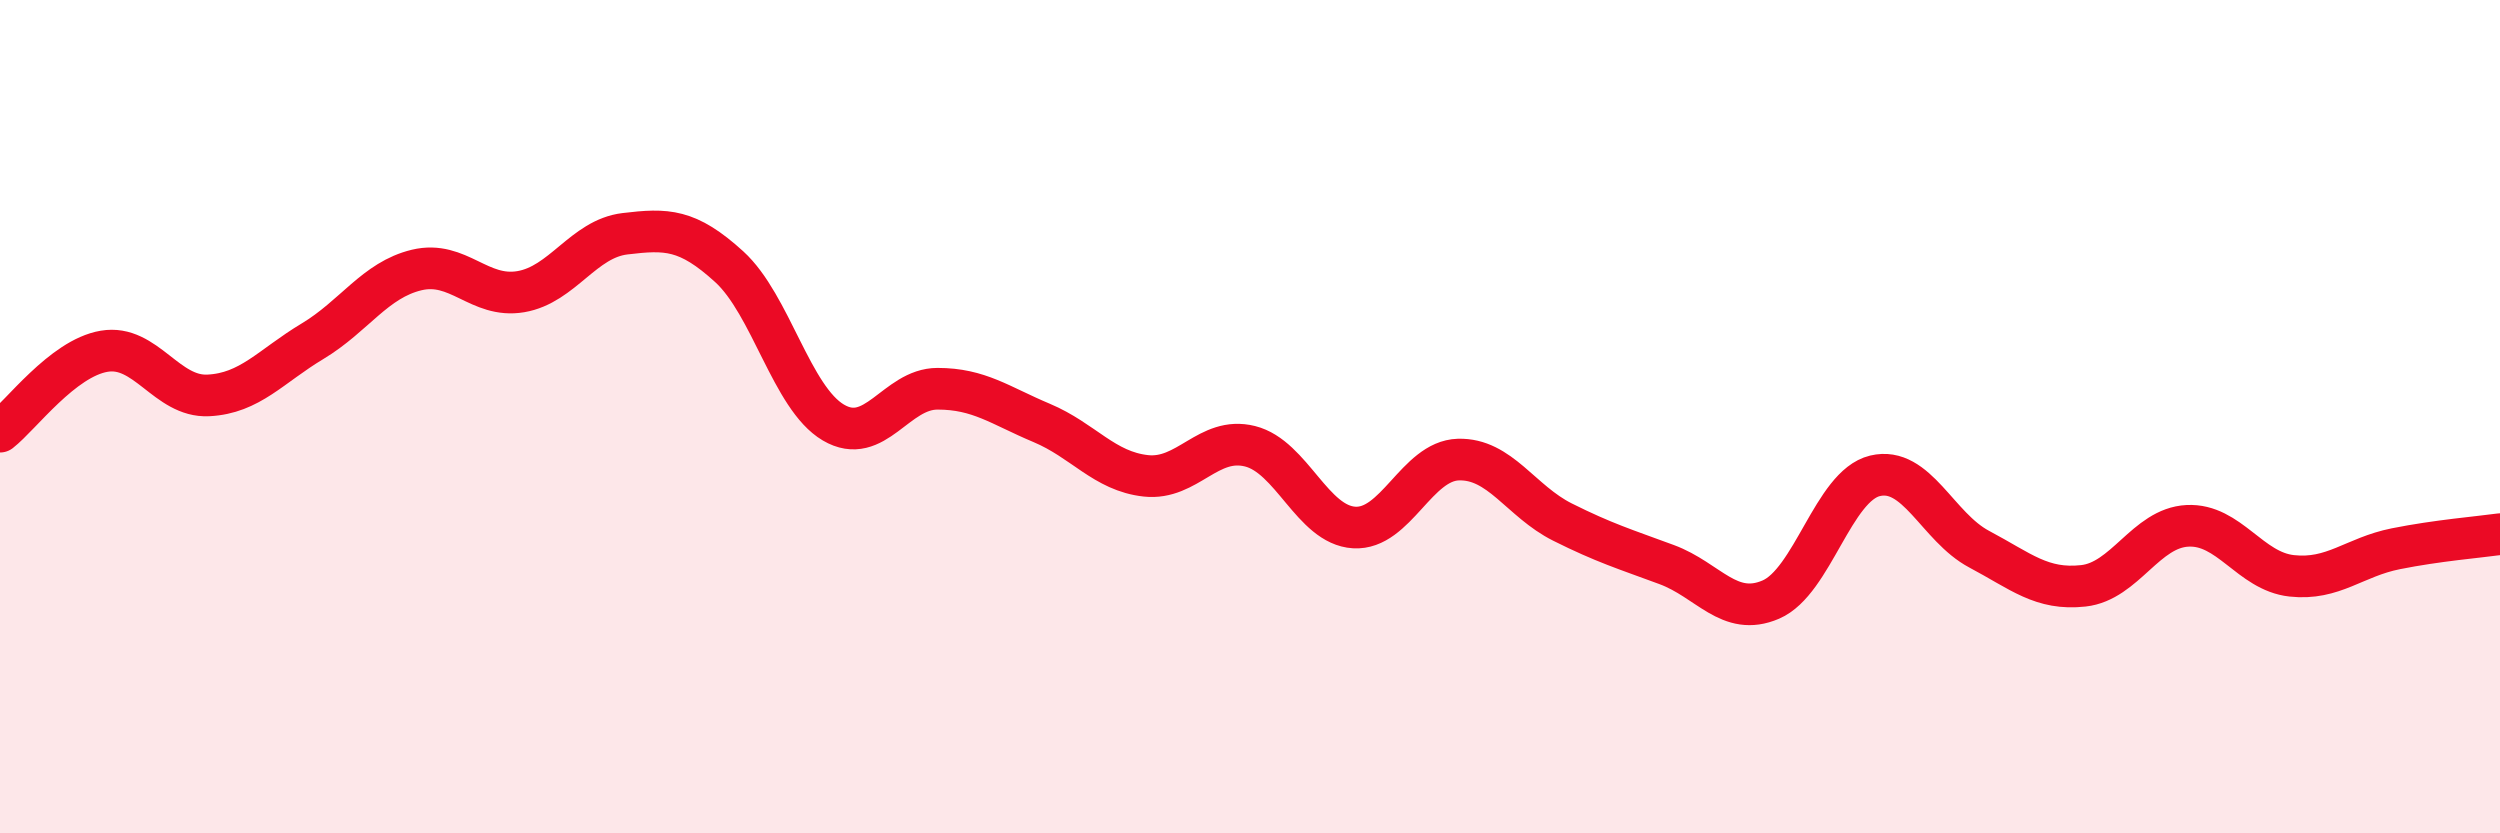
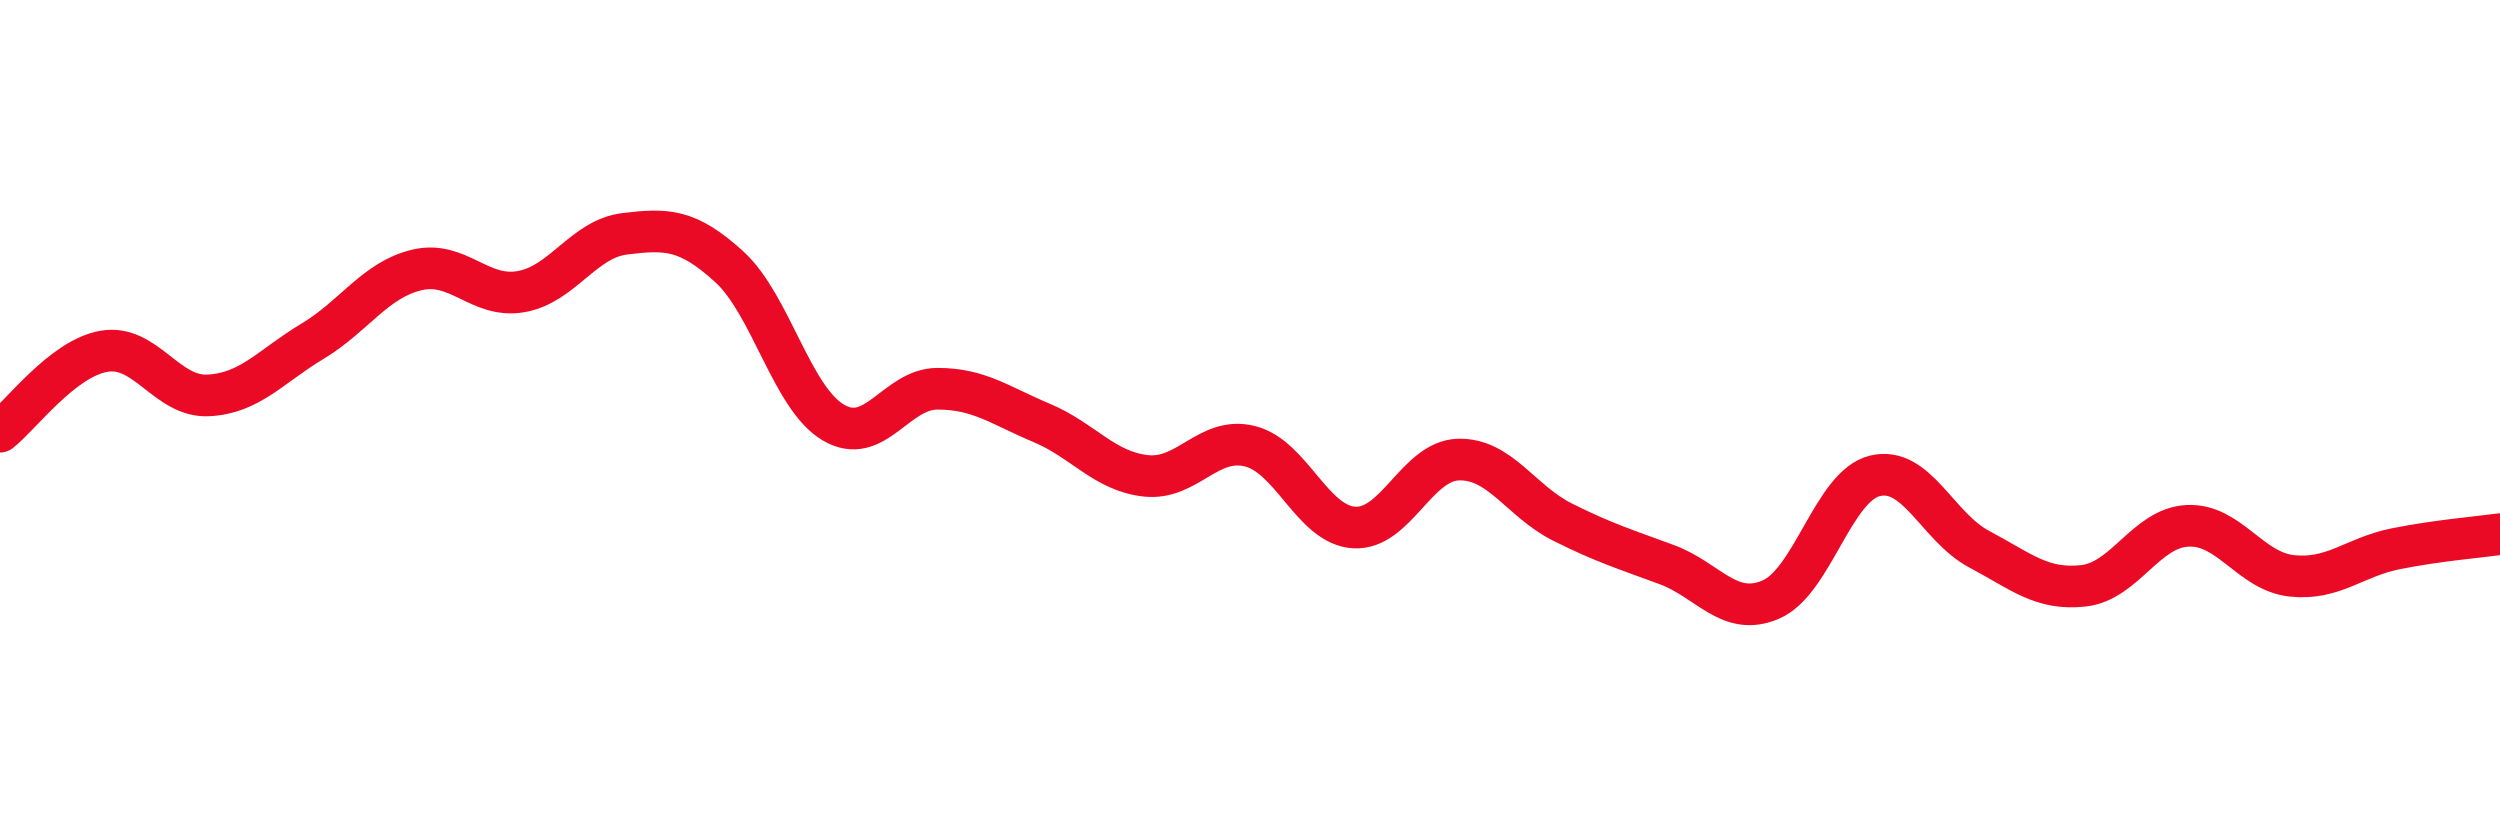
<svg xmlns="http://www.w3.org/2000/svg" width="60" height="20" viewBox="0 0 60 20">
-   <path d="M 0,10.36 C 0.5,9.97 1.5,8.6 2.5,8.43 C 3.5,8.26 4,9.54 5,9.49 C 6,9.44 6.5,8.79 7.5,8.19 C 8.5,7.59 9,6.72 10,6.48 C 11,6.24 11.5,7.17 12.5,7 C 13.5,6.83 14,5.73 15,5.61 C 16,5.49 16.5,5.49 17.5,6.4 C 18.5,7.31 19,9.55 20,10.14 C 21,10.73 21.5,9.33 22.5,9.33 C 23.5,9.33 24,9.73 25,10.15 C 26,10.57 26.5,11.31 27.5,11.42 C 28.5,11.53 29,10.46 30,10.71 C 31,10.96 31.5,12.6 32.5,12.66 C 33.5,12.72 34,11.06 35,11.03 C 36,11 36.5,12.03 37.5,12.53 C 38.5,13.03 39,13.18 40,13.55 C 41,13.92 41.5,14.82 42.5,14.39 C 43.5,13.96 44,11.66 45,11.42 C 46,11.18 46.5,12.65 47.5,13.18 C 48.5,13.71 49,14.17 50,14.06 C 51,13.95 51.5,12.67 52.5,12.62 C 53.5,12.57 54,13.71 55,13.82 C 56,13.93 56.5,13.37 57.5,13.17 C 58.5,12.97 59.5,12.89 60,12.82L60 20L0 20Z" fill="#EB0A25" opacity="0.1" stroke-linecap="round" stroke-linejoin="round" />
  <path d="M 0,10.36 C 0.5,9.97 1.5,8.6 2.5,8.43 C 3.5,8.26 4,9.54 5,9.49 C 6,9.44 6.5,8.79 7.5,8.19 C 8.5,7.59 9,6.72 10,6.48 C 11,6.24 11.5,7.17 12.5,7 C 13.5,6.83 14,5.73 15,5.61 C 16,5.49 16.5,5.49 17.5,6.4 C 18.5,7.31 19,9.55 20,10.14 C 21,10.73 21.5,9.33 22.5,9.33 C 23.5,9.33 24,9.73 25,10.15 C 26,10.57 26.5,11.31 27.5,11.42 C 28.5,11.53 29,10.46 30,10.71 C 31,10.96 31.5,12.6 32.5,12.66 C 33.5,12.72 34,11.06 35,11.03 C 36,11 36.5,12.03 37.5,12.53 C 38.5,13.03 39,13.18 40,13.55 C 41,13.92 41.5,14.82 42.5,14.39 C 43.5,13.96 44,11.66 45,11.42 C 46,11.18 46.5,12.65 47.5,13.18 C 48.5,13.71 49,14.17 50,14.06 C 51,13.95 51.5,12.67 52.5,12.62 C 53.5,12.57 54,13.71 55,13.82 C 56,13.93 56.5,13.37 57.5,13.17 C 58.5,12.97 59.5,12.89 60,12.82" stroke="#EB0A25" stroke-width="1" fill="none" stroke-linecap="round" stroke-linejoin="round" />
</svg>